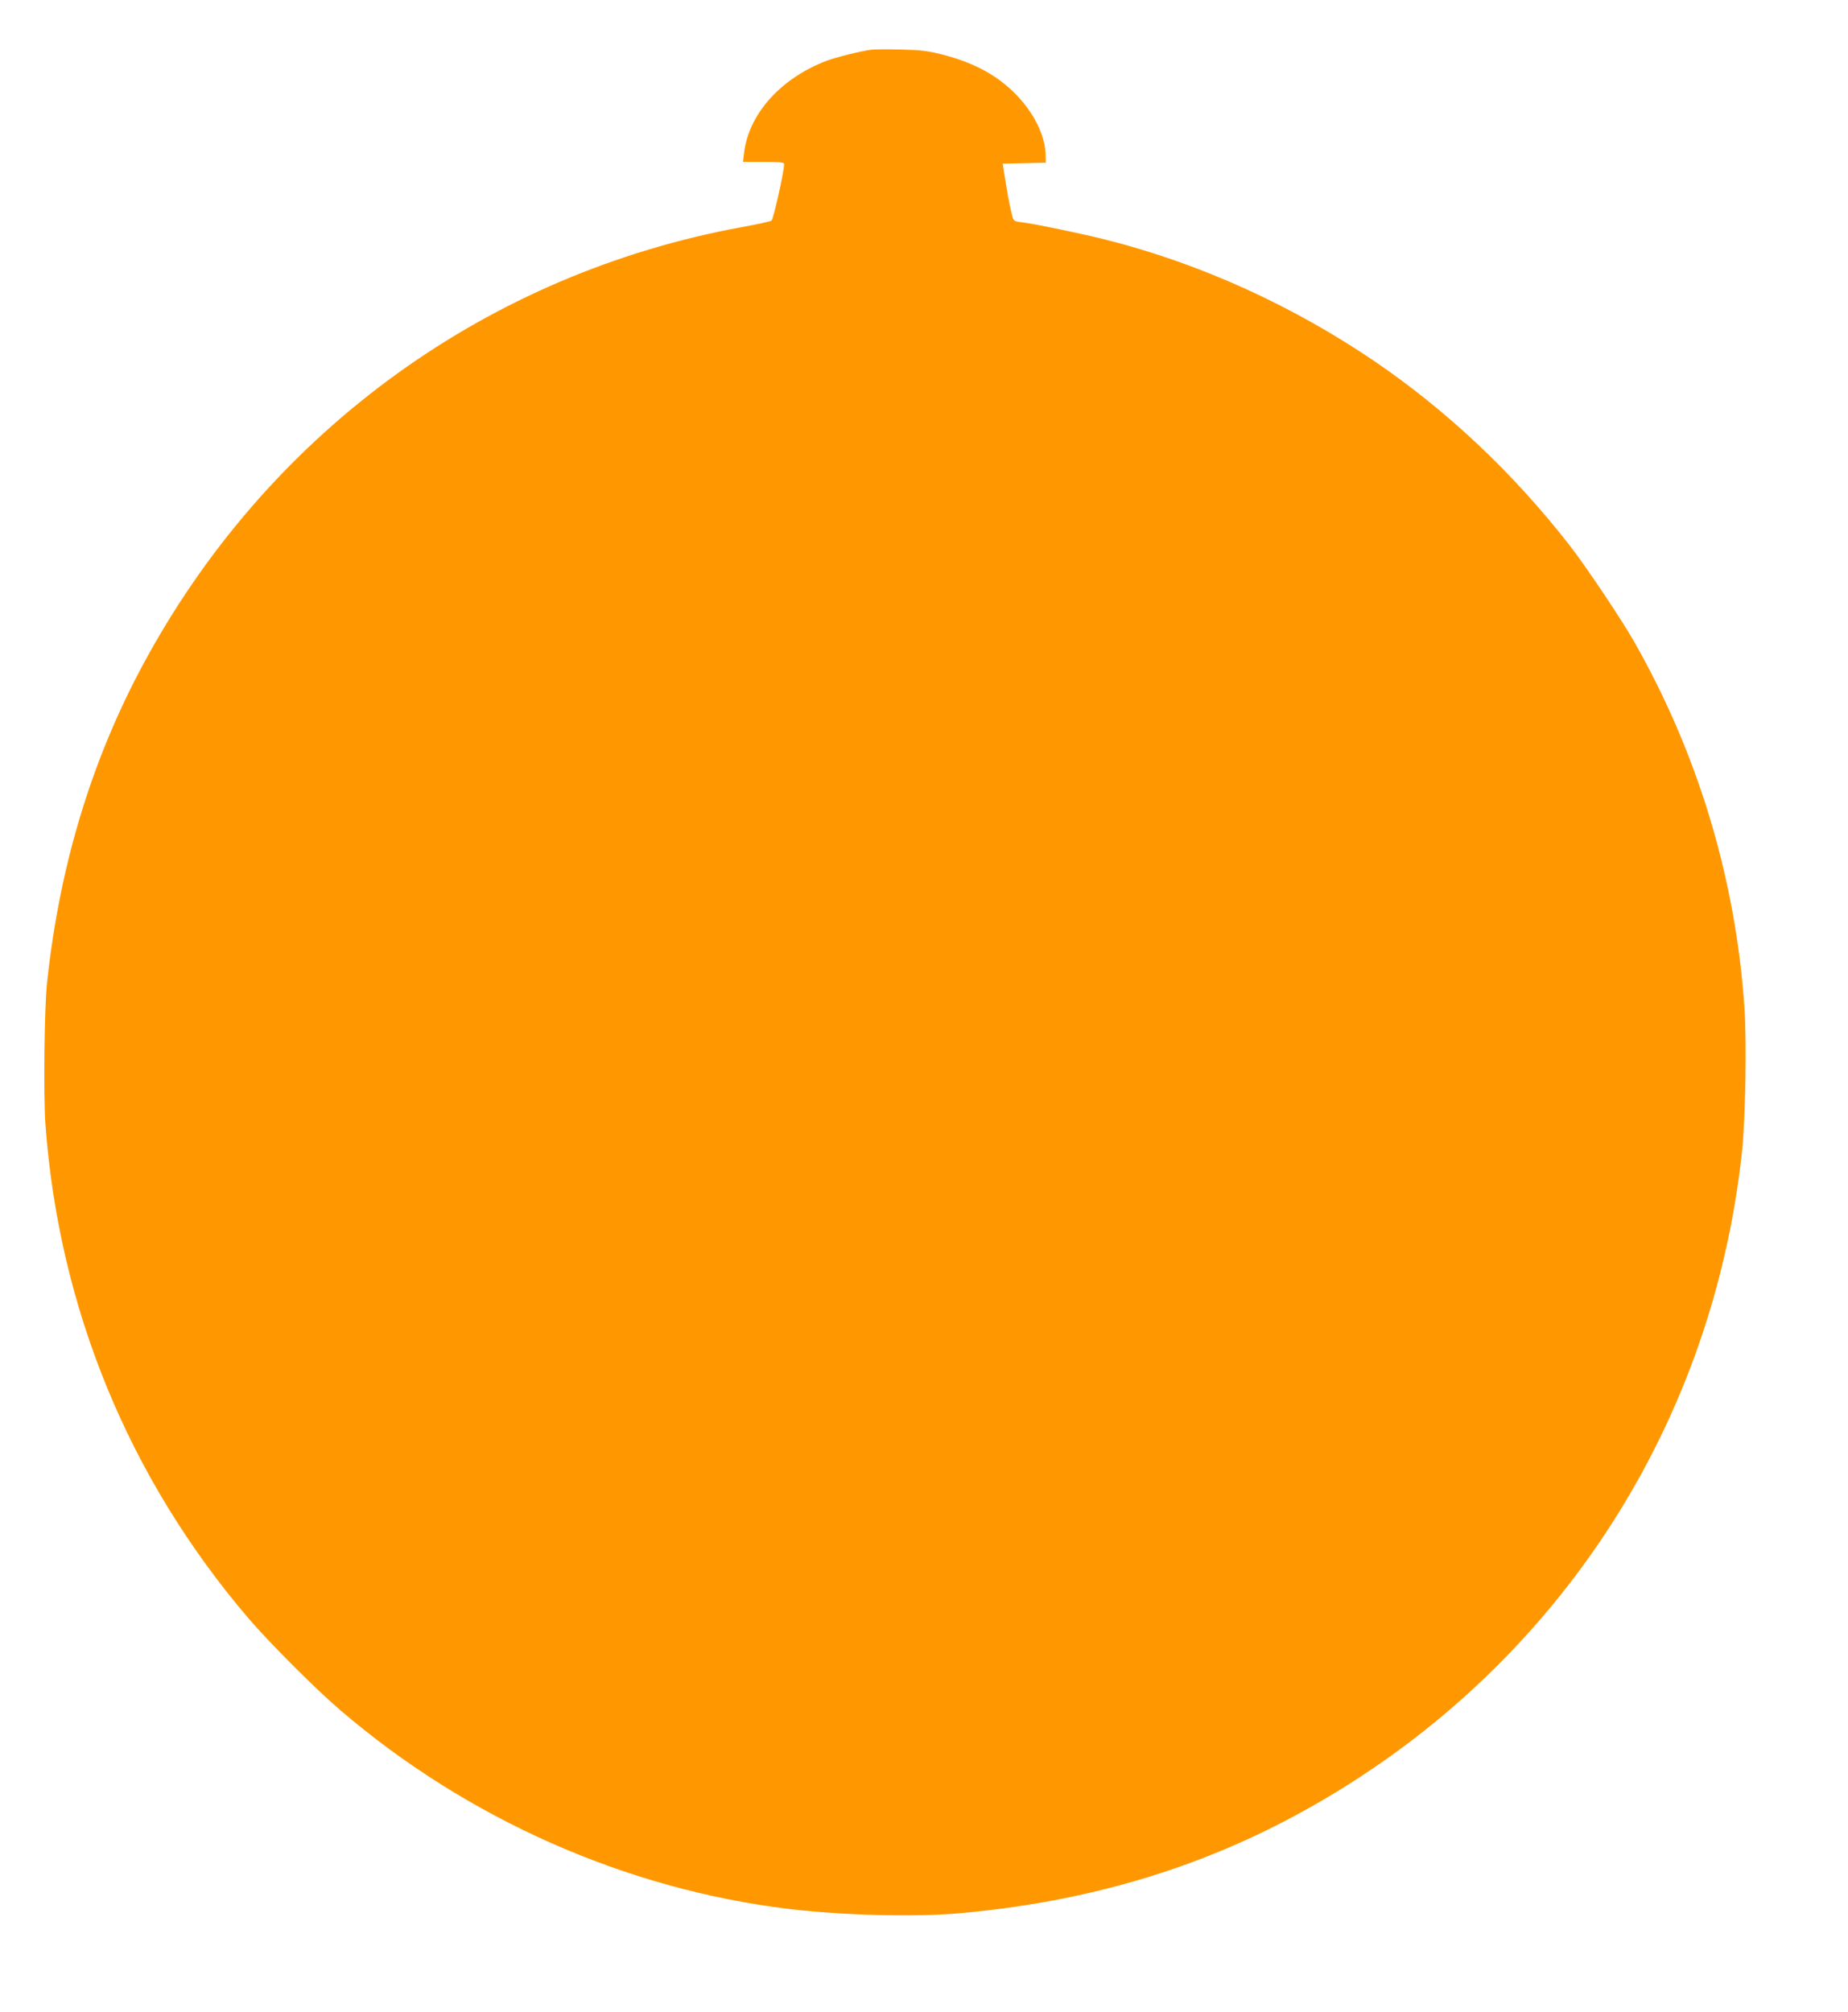
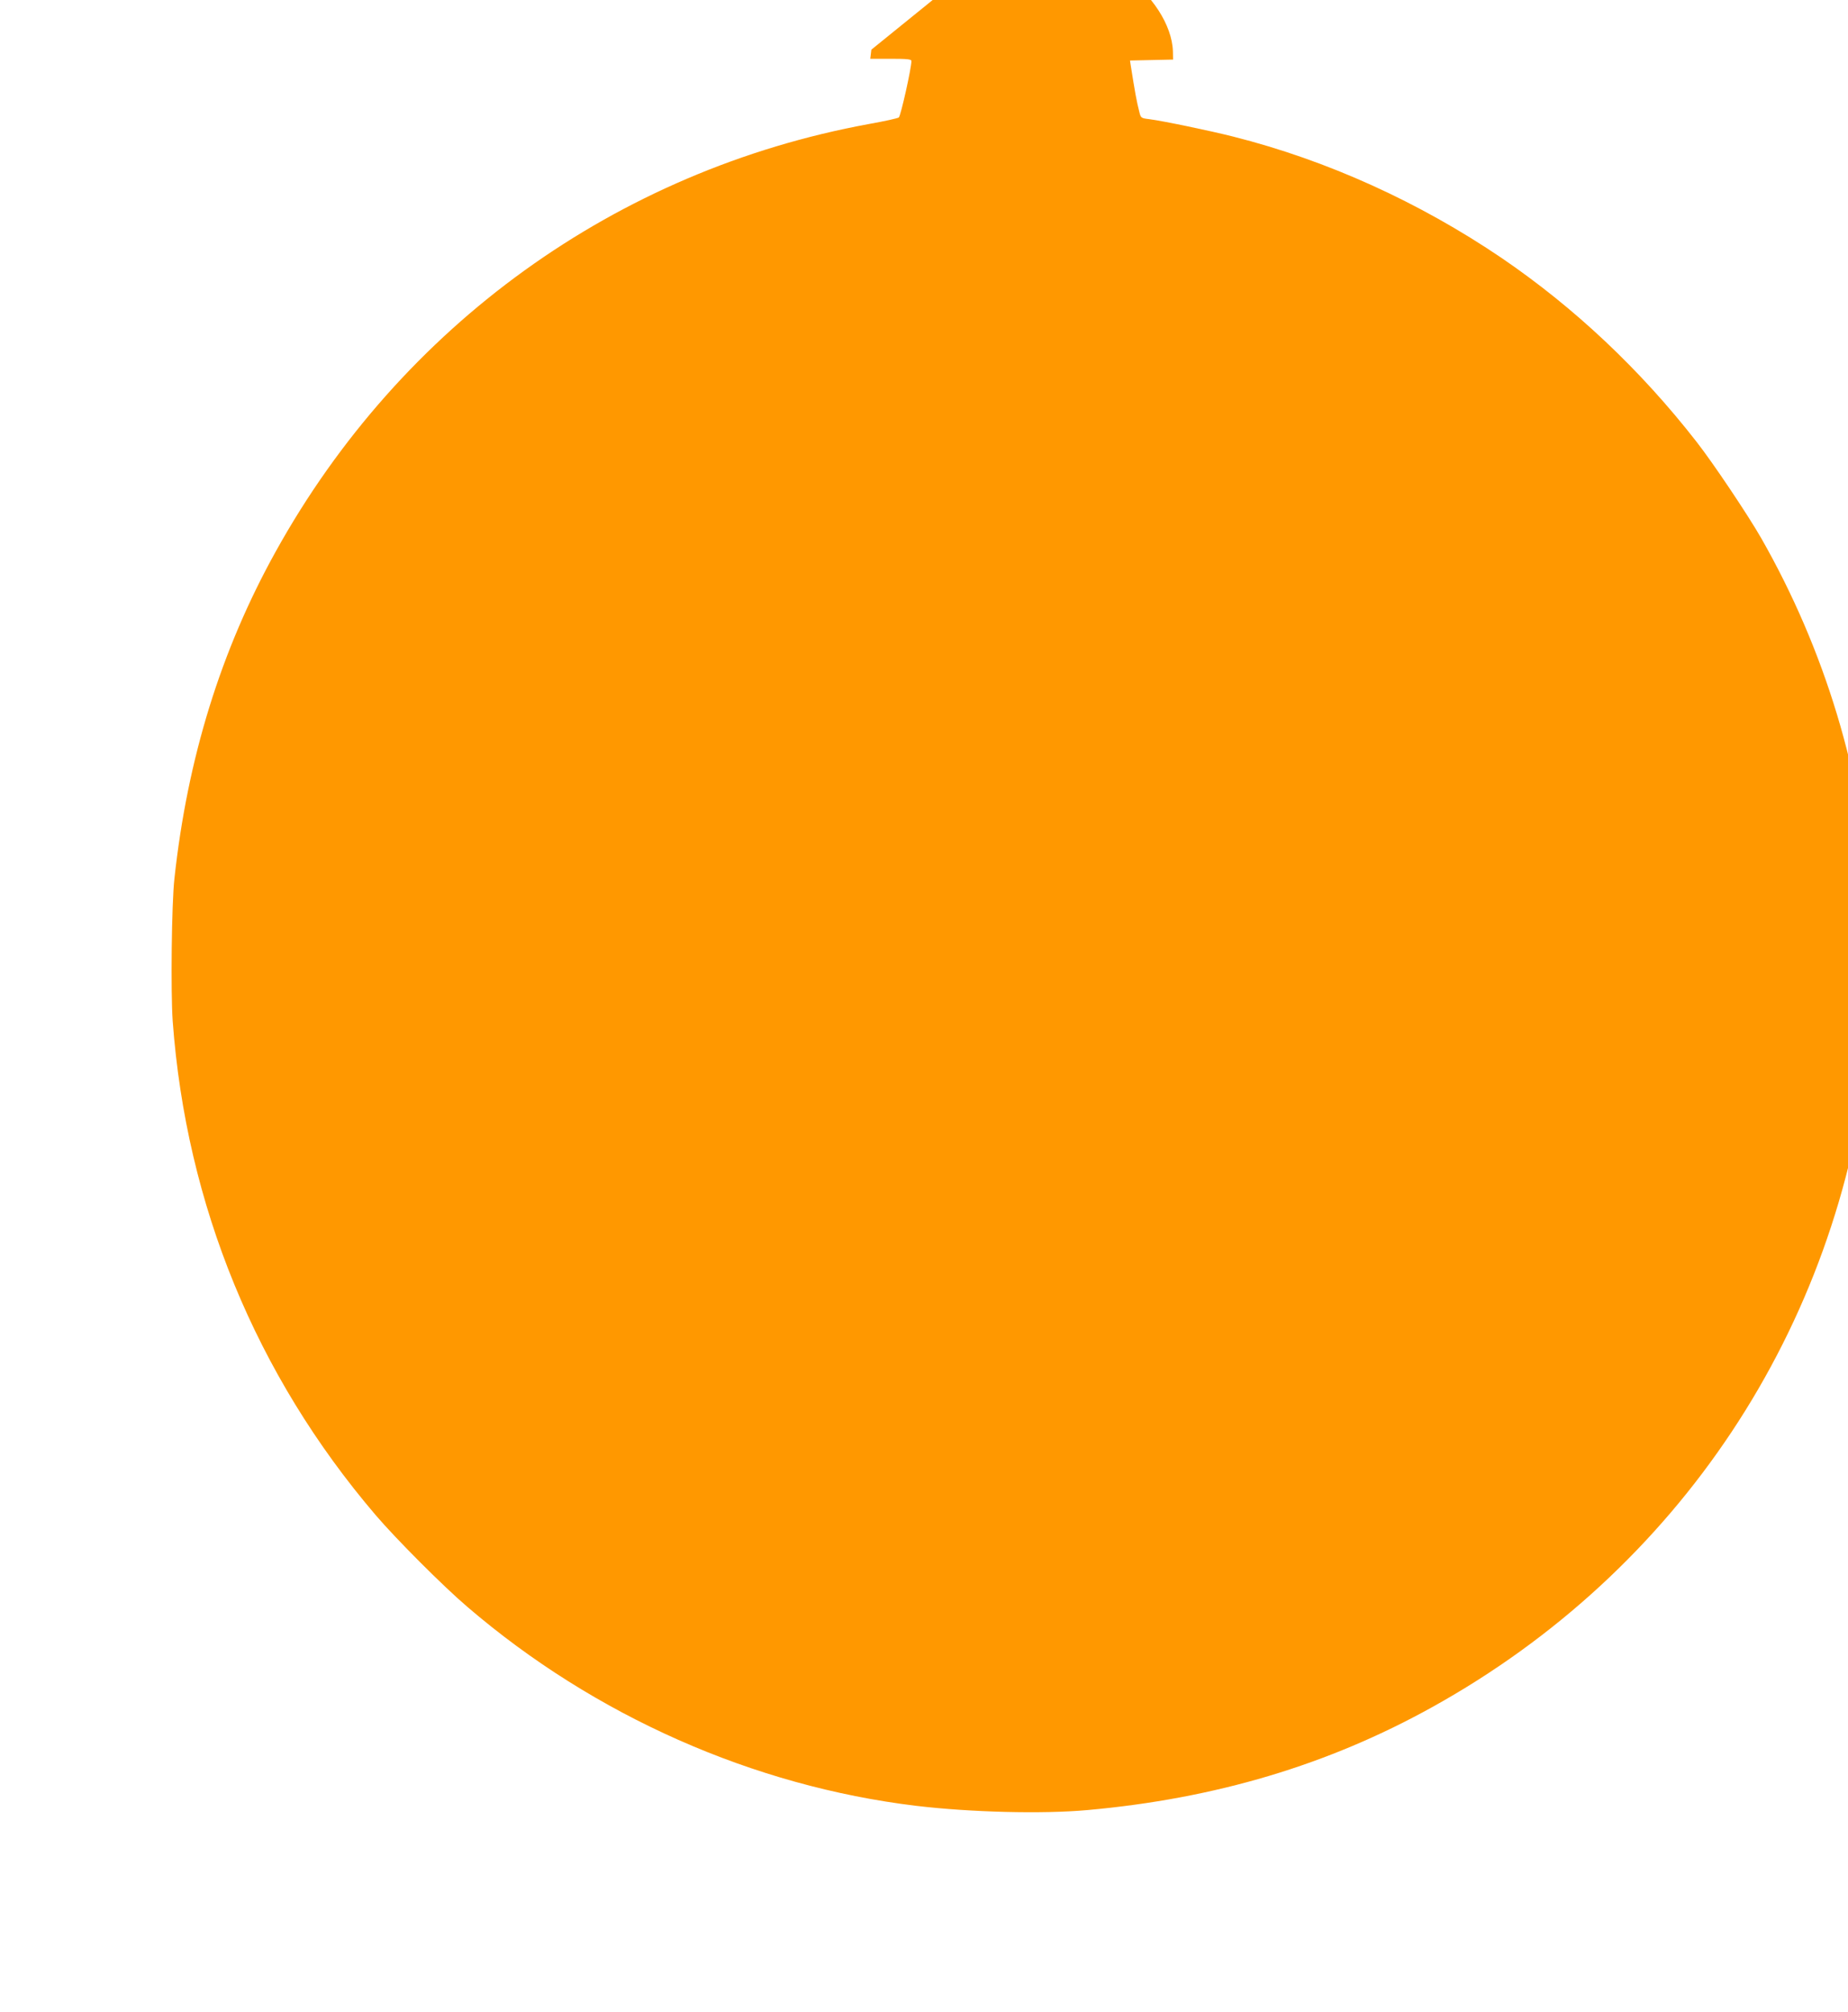
<svg xmlns="http://www.w3.org/2000/svg" version="1.0" width="1176pt" height="1280pt" viewBox="0 0 1176 1280" preserveAspectRatio="xMidYMid meet">
  <g transform="translate(0,1280) scale(0.1,-0.1)" fill="#ff9800" stroke="none">
-     <path d="M5545 12484 c-71 -10 -224 -48 -283 -70 -293 -111 -497 -338 -527 -586 l-7 -58 131 0 c105 0 131 -3 131 -14 0 -45 -67 -345 -80 -359 -4 -5 -90 -24 -191 -42 -1607 -295 -2977 -1282 -3774 -2719 -349 -628 -562 -1315 -645 -2081 -18 -160 -24 -720 -11 -907 86 -1170 530 -2251 1292 -3143 130 -152 428 -451 584 -584 808 -693 1819 -1140 2855 -1265 344 -41 803 -53 1090 -27 814 73 1532 287 2196 656 1565 868 2587 2407 2779 4185 23 207 31 706 16 925 -58 822 -297 1613 -703 2325 -84 147 -310 484 -413 615 -357 458 -776 852 -1238 1167 -527 357 -1111 622 -1709 773 -146 37 -448 100 -535 111 -51 6 -53 8 -62 43 -19 75 -28 126 -56 303 l-4 27 137 3 137 3 -1 52 c-5 167 -134 367 -320 492 -92 62 -204 110 -333 143 -99 25 -139 30 -271 33 -85 2 -168 1 -185 -1z" />
+     <path d="M5545 12484 l-7 -58 131 0 c105 0 131 -3 131 -14 0 -45 -67 -345 -80 -359 -4 -5 -90 -24 -191 -42 -1607 -295 -2977 -1282 -3774 -2719 -349 -628 -562 -1315 -645 -2081 -18 -160 -24 -720 -11 -907 86 -1170 530 -2251 1292 -3143 130 -152 428 -451 584 -584 808 -693 1819 -1140 2855 -1265 344 -41 803 -53 1090 -27 814 73 1532 287 2196 656 1565 868 2587 2407 2779 4185 23 207 31 706 16 925 -58 822 -297 1613 -703 2325 -84 147 -310 484 -413 615 -357 458 -776 852 -1238 1167 -527 357 -1111 622 -1709 773 -146 37 -448 100 -535 111 -51 6 -53 8 -62 43 -19 75 -28 126 -56 303 l-4 27 137 3 137 3 -1 52 c-5 167 -134 367 -320 492 -92 62 -204 110 -333 143 -99 25 -139 30 -271 33 -85 2 -168 1 -185 -1z" />
  </g>
</svg>